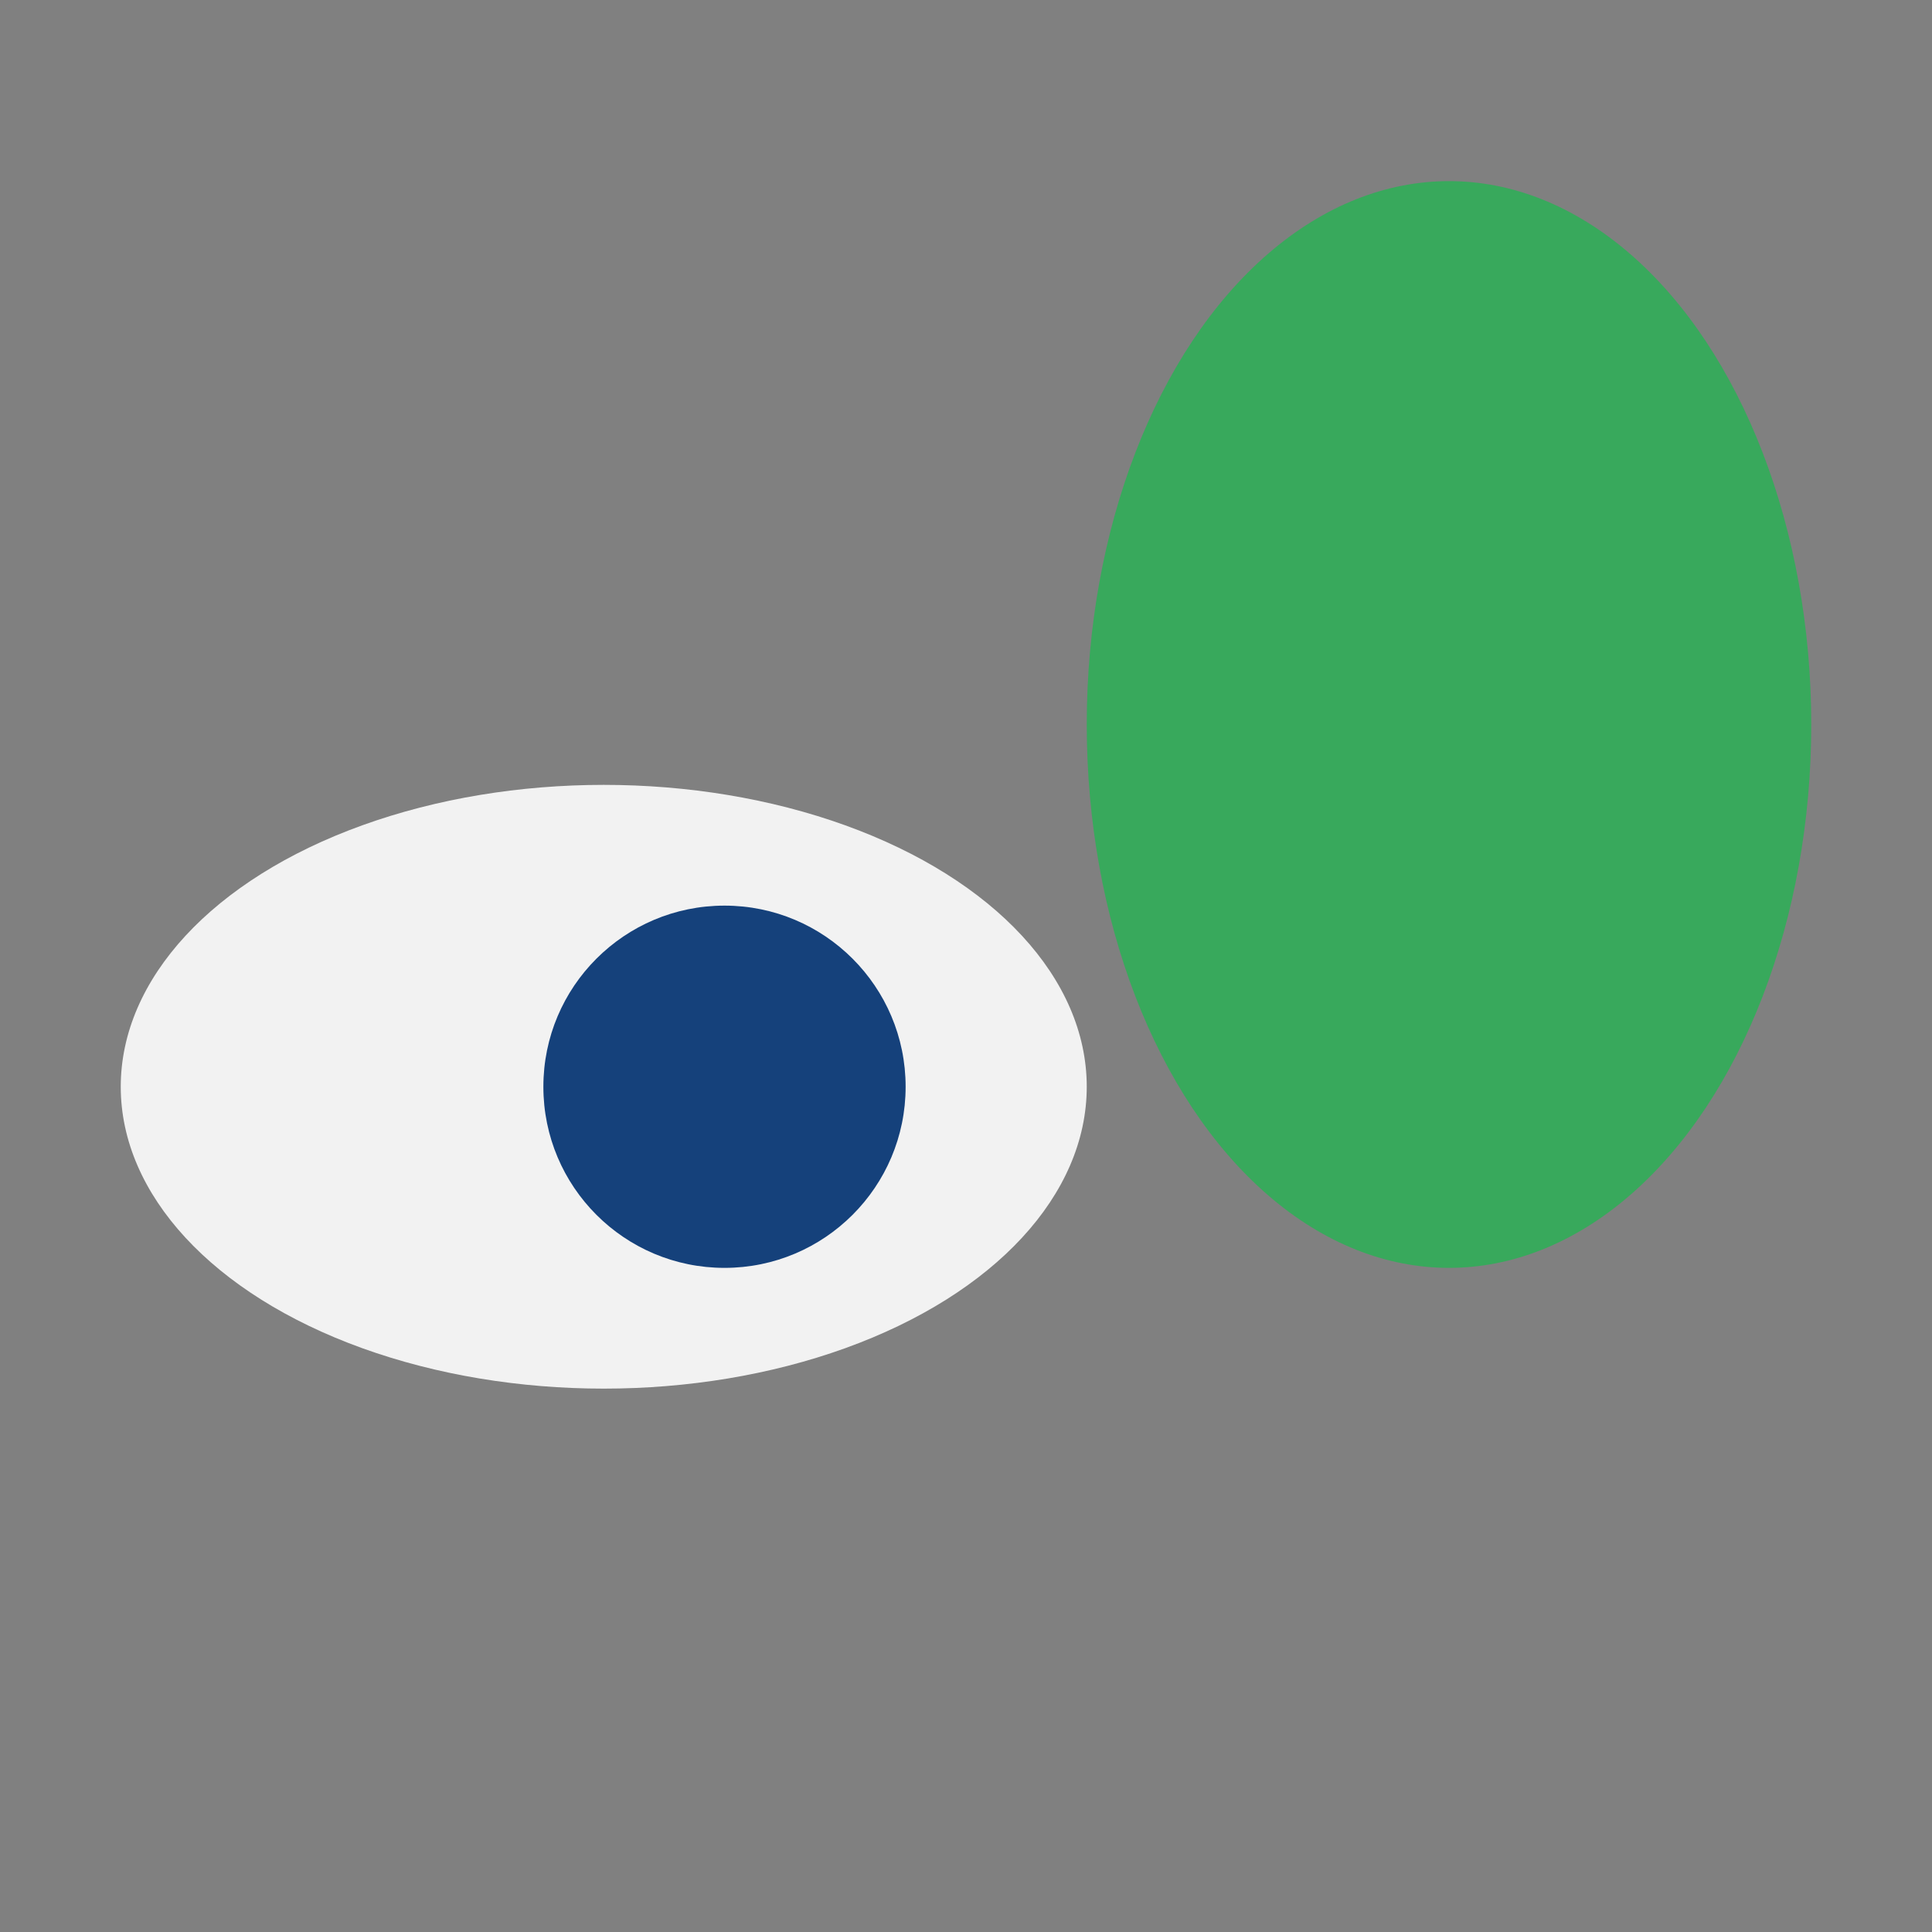
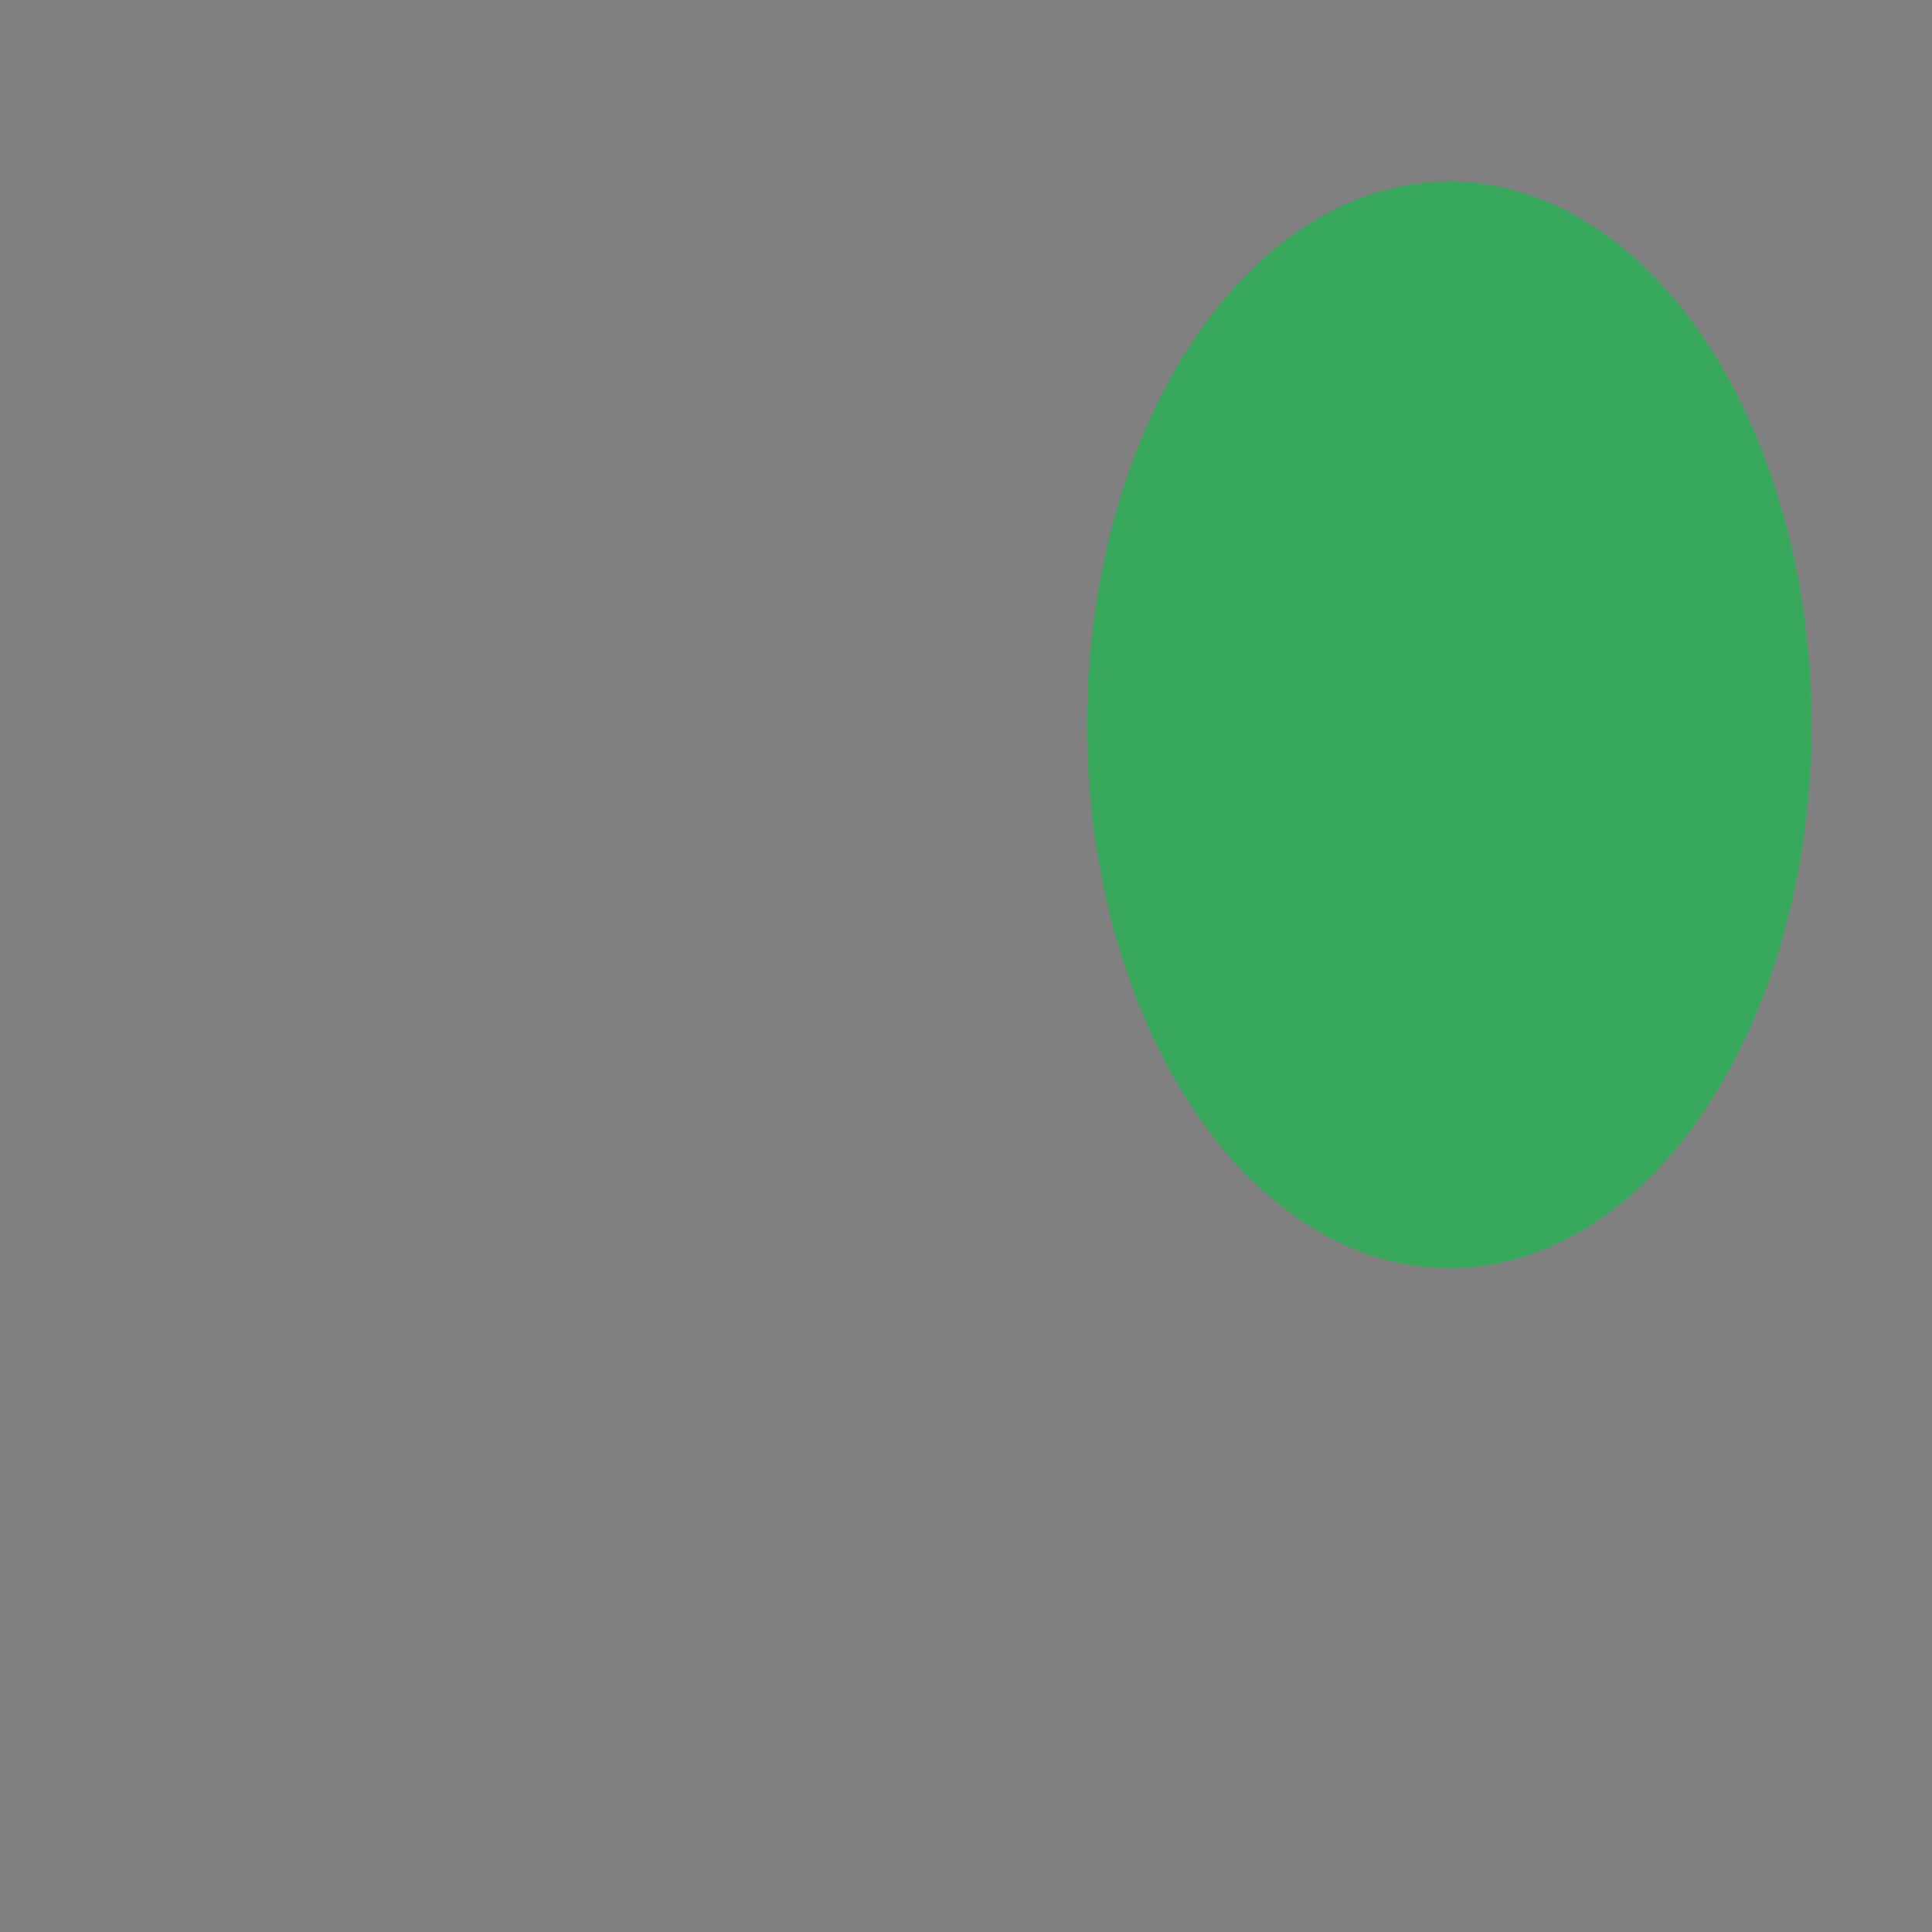
<svg xmlns="http://www.w3.org/2000/svg" width="32" height="32" viewBox="0 0 32 32">
  <rect x="0" y="0" width="32" height="32" fill="#808080" stroke="none" />
  <ellipse cx="24" cy="12" rx="6" ry="9" fill="#38A95C" />
-   <ellipse cx="10" cy="18" rx="8" ry="5" fill="#F2F2F2" />
-   <circle cx="12" cy="18" r="3" fill="#15417B" />
</svg>